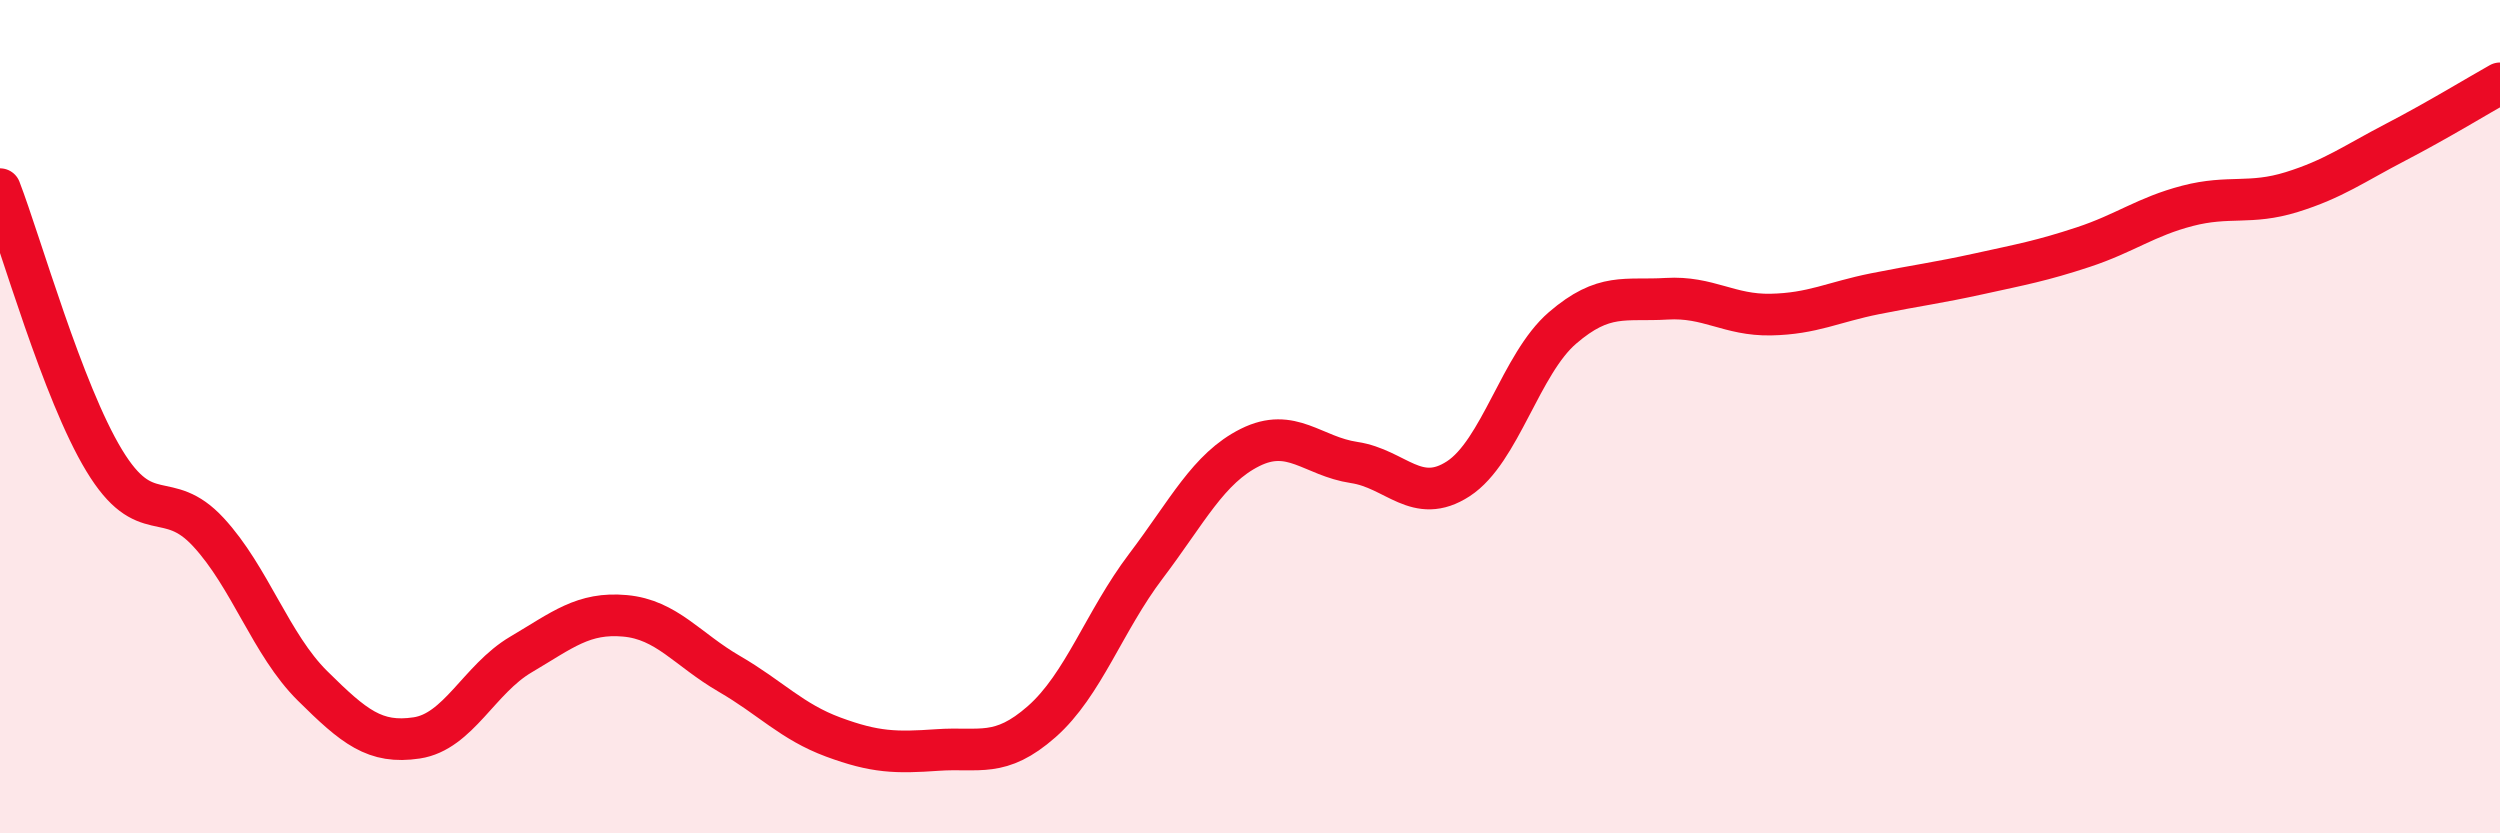
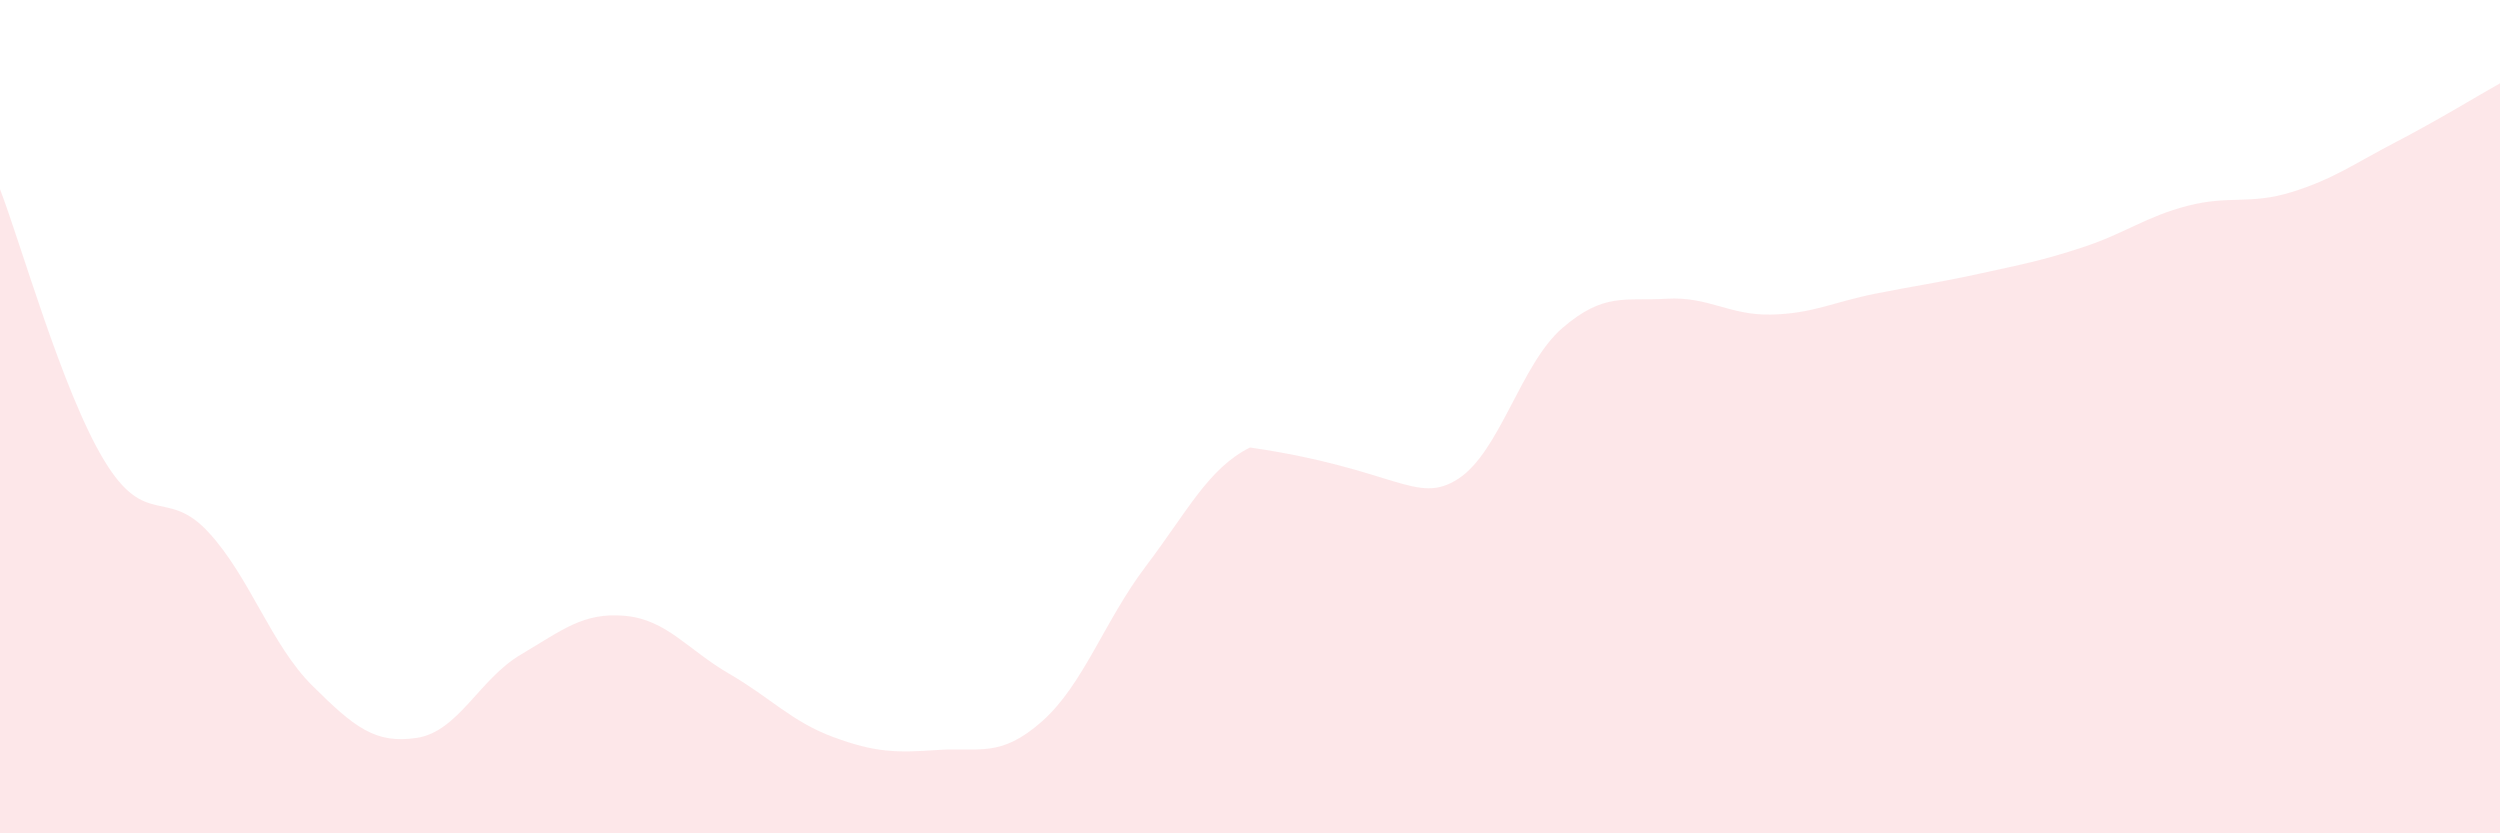
<svg xmlns="http://www.w3.org/2000/svg" width="60" height="20" viewBox="0 0 60 20">
-   <path d="M 0,4.54 C 0.5,5.84 1.5,9.4 2.5,11.05 C 3.5,12.7 4,11.69 5,12.77 C 6,13.85 6.5,15.47 7.5,16.46 C 8.5,17.45 9,17.86 10,17.71 C 11,17.56 11.5,16.3 12.5,15.71 C 13.5,15.12 14,14.69 15,14.78 C 16,14.87 16.5,15.59 17.5,16.17 C 18.5,16.75 19,17.32 20,17.69 C 21,18.06 21.5,18.07 22.5,18 C 23.5,17.93 24,18.2 25,17.32 C 26,16.44 26.5,14.91 27.5,13.59 C 28.5,12.27 29,11.24 30,10.74 C 31,10.24 31.5,10.95 32.5,11.1 C 33.5,11.25 34,12.14 35,11.49 C 36,10.84 36.5,8.73 37.5,7.87 C 38.5,7.01 39,7.23 40,7.17 C 41,7.11 41.5,7.57 42.5,7.55 C 43.5,7.53 44,7.25 45,7.05 C 46,6.85 46.5,6.79 47.5,6.57 C 48.5,6.35 49,6.26 50,5.93 C 51,5.6 51.5,5.2 52.5,4.94 C 53.5,4.68 54,4.92 55,4.61 C 56,4.3 56.5,3.93 57.5,3.41 C 58.5,2.89 59.5,2.28 60,2L60 20L0 20Z" fill="#EB0A25" opacity="0.1" stroke-linecap="round" stroke-linejoin="round" />
-   <path d="M 0,4.54 C 0.5,5.84 1.5,9.4 2.5,11.05 C 3.5,12.7 4,11.69 5,12.77 C 6,13.85 6.5,15.47 7.5,16.46 C 8.5,17.45 9,17.86 10,17.71 C 11,17.56 11.5,16.3 12.5,15.71 C 13.5,15.12 14,14.69 15,14.78 C 16,14.87 16.5,15.59 17.5,16.17 C 18.5,16.75 19,17.32 20,17.69 C 21,18.06 21.5,18.07 22.5,18 C 23.5,17.93 24,18.2 25,17.32 C 26,16.44 26.5,14.91 27.5,13.59 C 28.5,12.27 29,11.24 30,10.74 C 31,10.24 31.5,10.95 32.5,11.1 C 33.5,11.25 34,12.14 35,11.49 C 36,10.84 36.5,8.73 37.5,7.87 C 38.5,7.01 39,7.23 40,7.17 C 41,7.11 41.5,7.57 42.5,7.55 C 43.5,7.53 44,7.25 45,7.05 C 46,6.85 46.5,6.79 47.5,6.57 C 48.5,6.35 49,6.26 50,5.93 C 51,5.6 51.5,5.2 52.5,4.94 C 53.5,4.68 54,4.92 55,4.61 C 56,4.3 56.5,3.93 57.5,3.41 C 58.5,2.89 59.5,2.28 60,2" stroke="#EB0A25" stroke-width="1" fill="none" stroke-linecap="round" stroke-linejoin="round" />
+   <path d="M 0,4.54 C 0.5,5.84 1.5,9.4 2.5,11.05 C 3.5,12.7 4,11.69 5,12.77 C 6,13.85 6.5,15.47 7.5,16.46 C 8.5,17.45 9,17.86 10,17.71 C 11,17.56 11.5,16.3 12.5,15.71 C 13.5,15.12 14,14.69 15,14.78 C 16,14.87 16.5,15.59 17.5,16.17 C 18.5,16.75 19,17.32 20,17.69 C 21,18.06 21.5,18.07 22.5,18 C 23.5,17.93 24,18.2 25,17.32 C 26,16.44 26.5,14.91 27.5,13.59 C 28.5,12.27 29,11.24 30,10.74 C 33.5,11.25 34,12.14 35,11.49 C 36,10.84 36.5,8.73 37.5,7.87 C 38.5,7.01 39,7.23 40,7.17 C 41,7.11 41.5,7.57 42.5,7.55 C 43.5,7.53 44,7.25 45,7.05 C 46,6.85 46.5,6.79 47.5,6.57 C 48.5,6.35 49,6.26 50,5.93 C 51,5.6 51.5,5.2 52.5,4.94 C 53.5,4.68 54,4.92 55,4.61 C 56,4.3 56.5,3.93 57.5,3.41 C 58.5,2.89 59.5,2.28 60,2L60 20L0 20Z" fill="#EB0A25" opacity="0.1" stroke-linecap="round" stroke-linejoin="round" />
</svg>